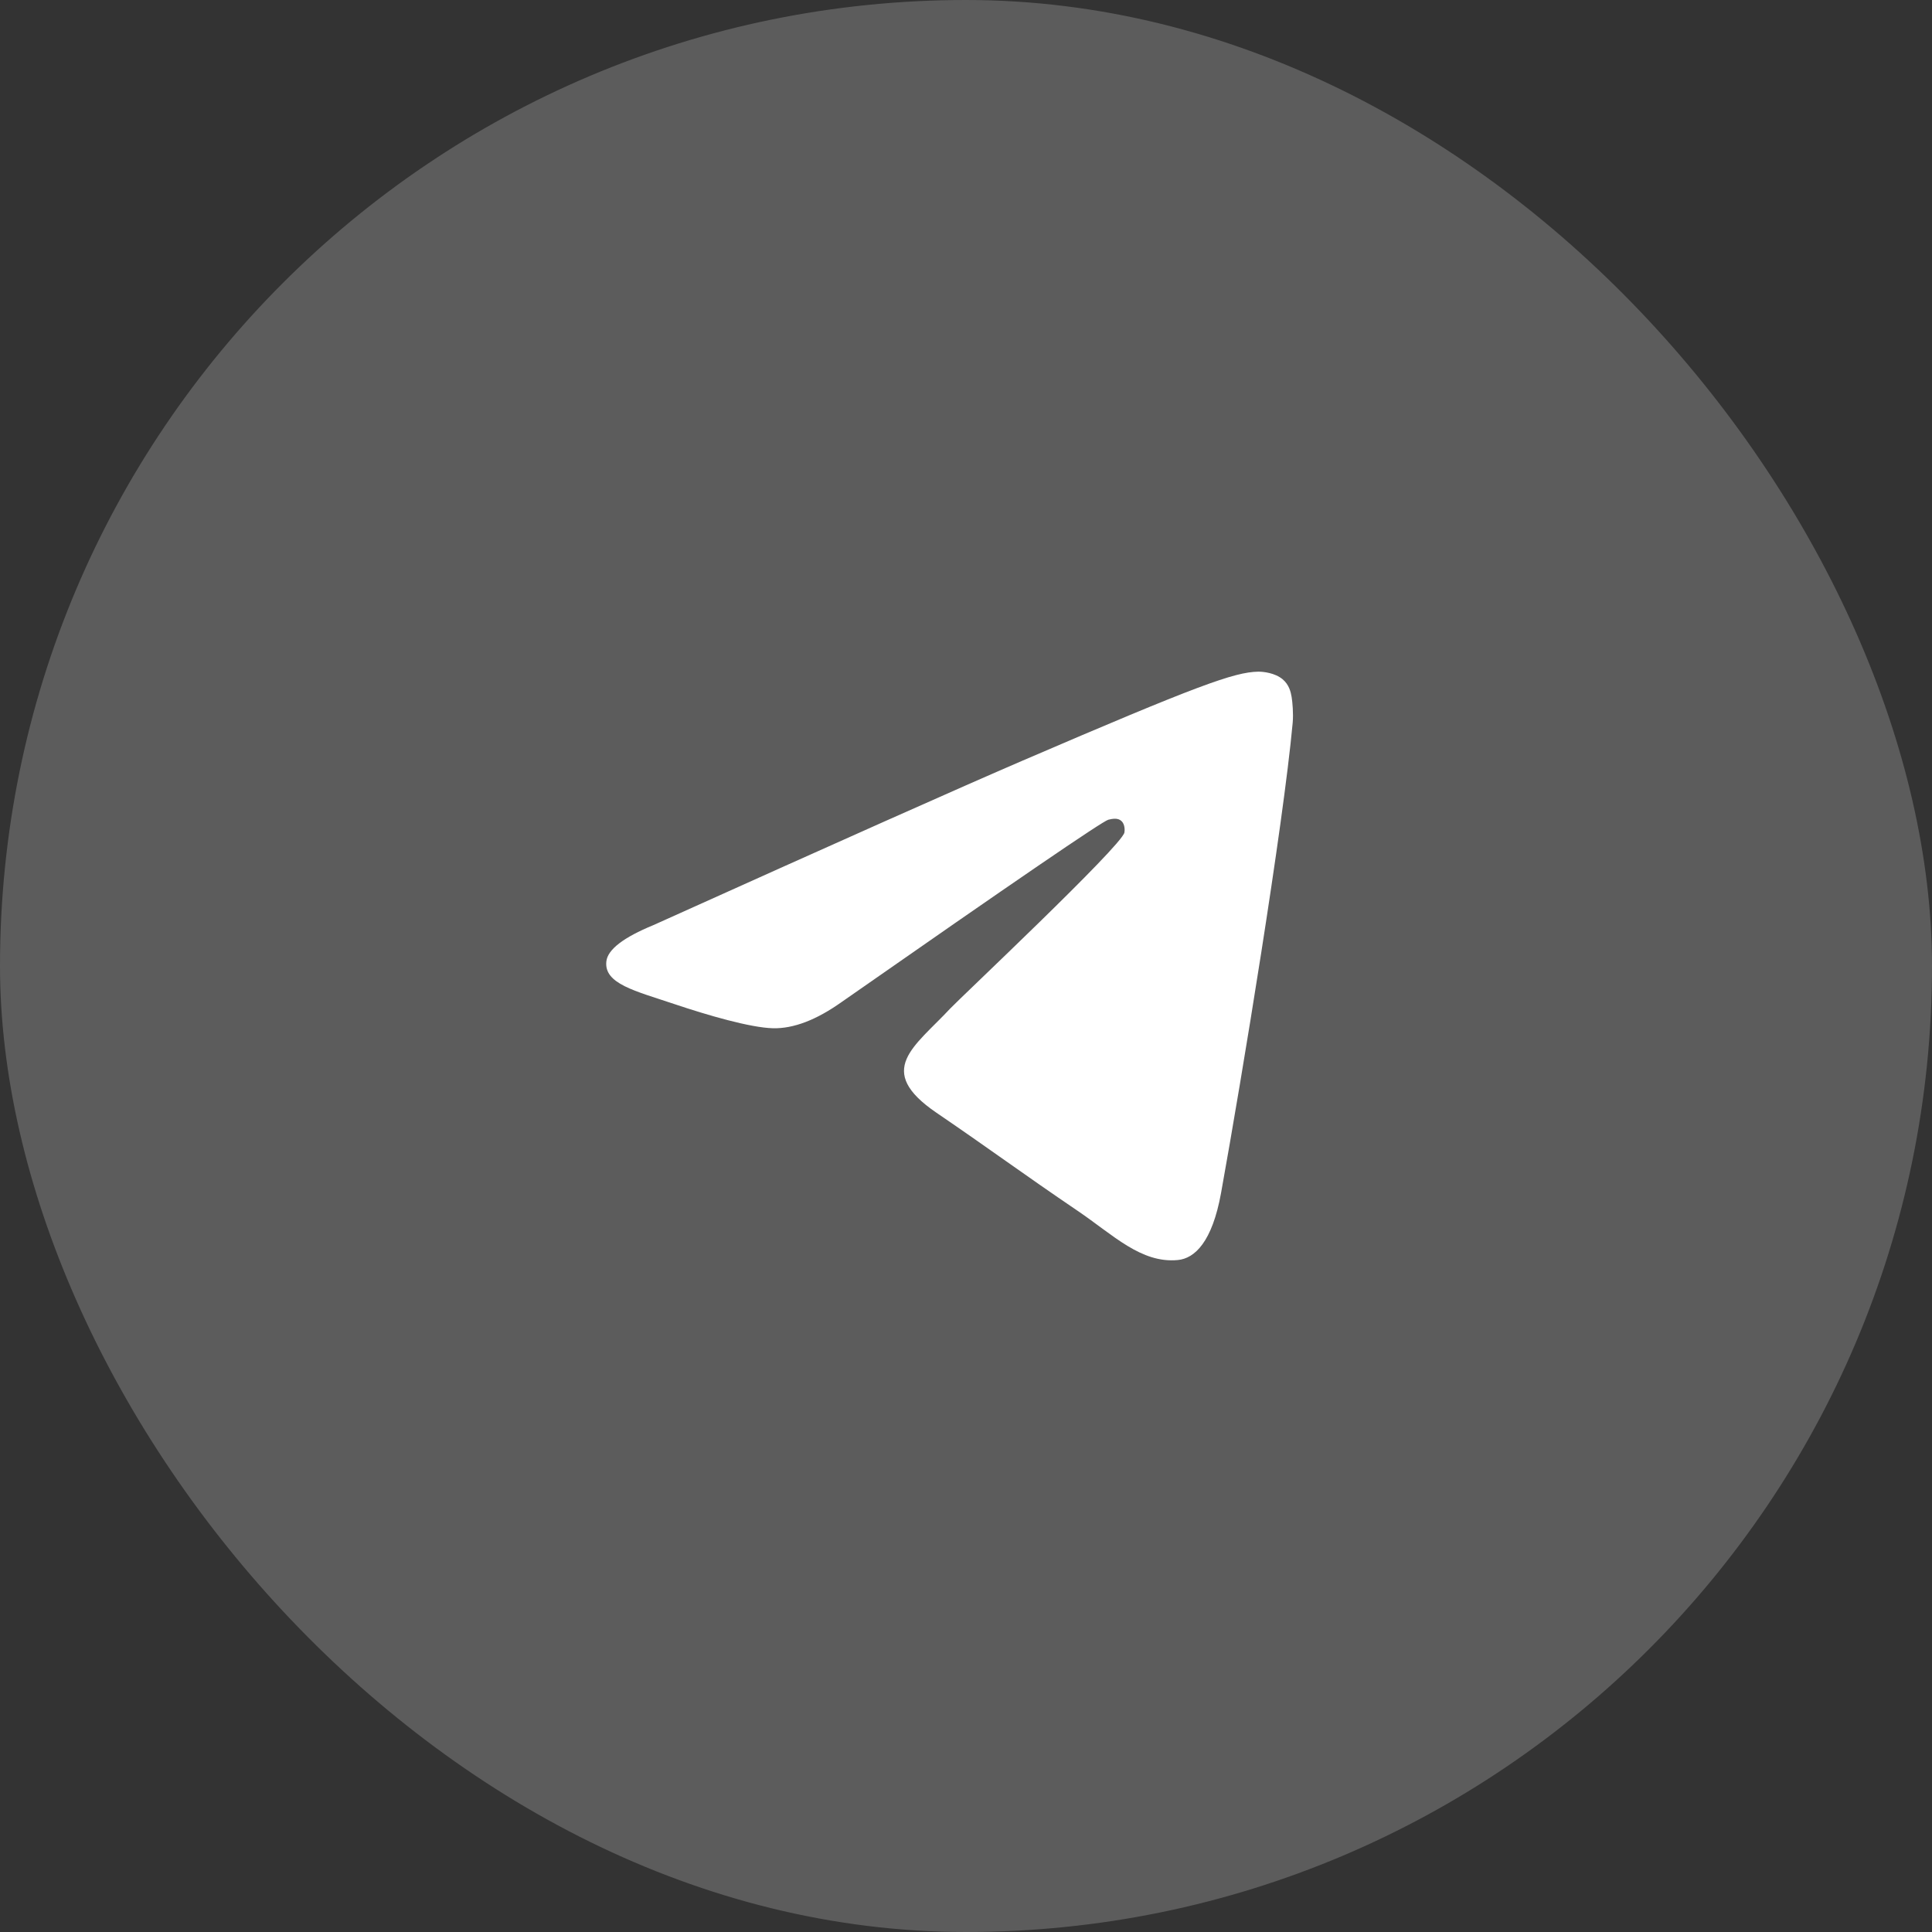
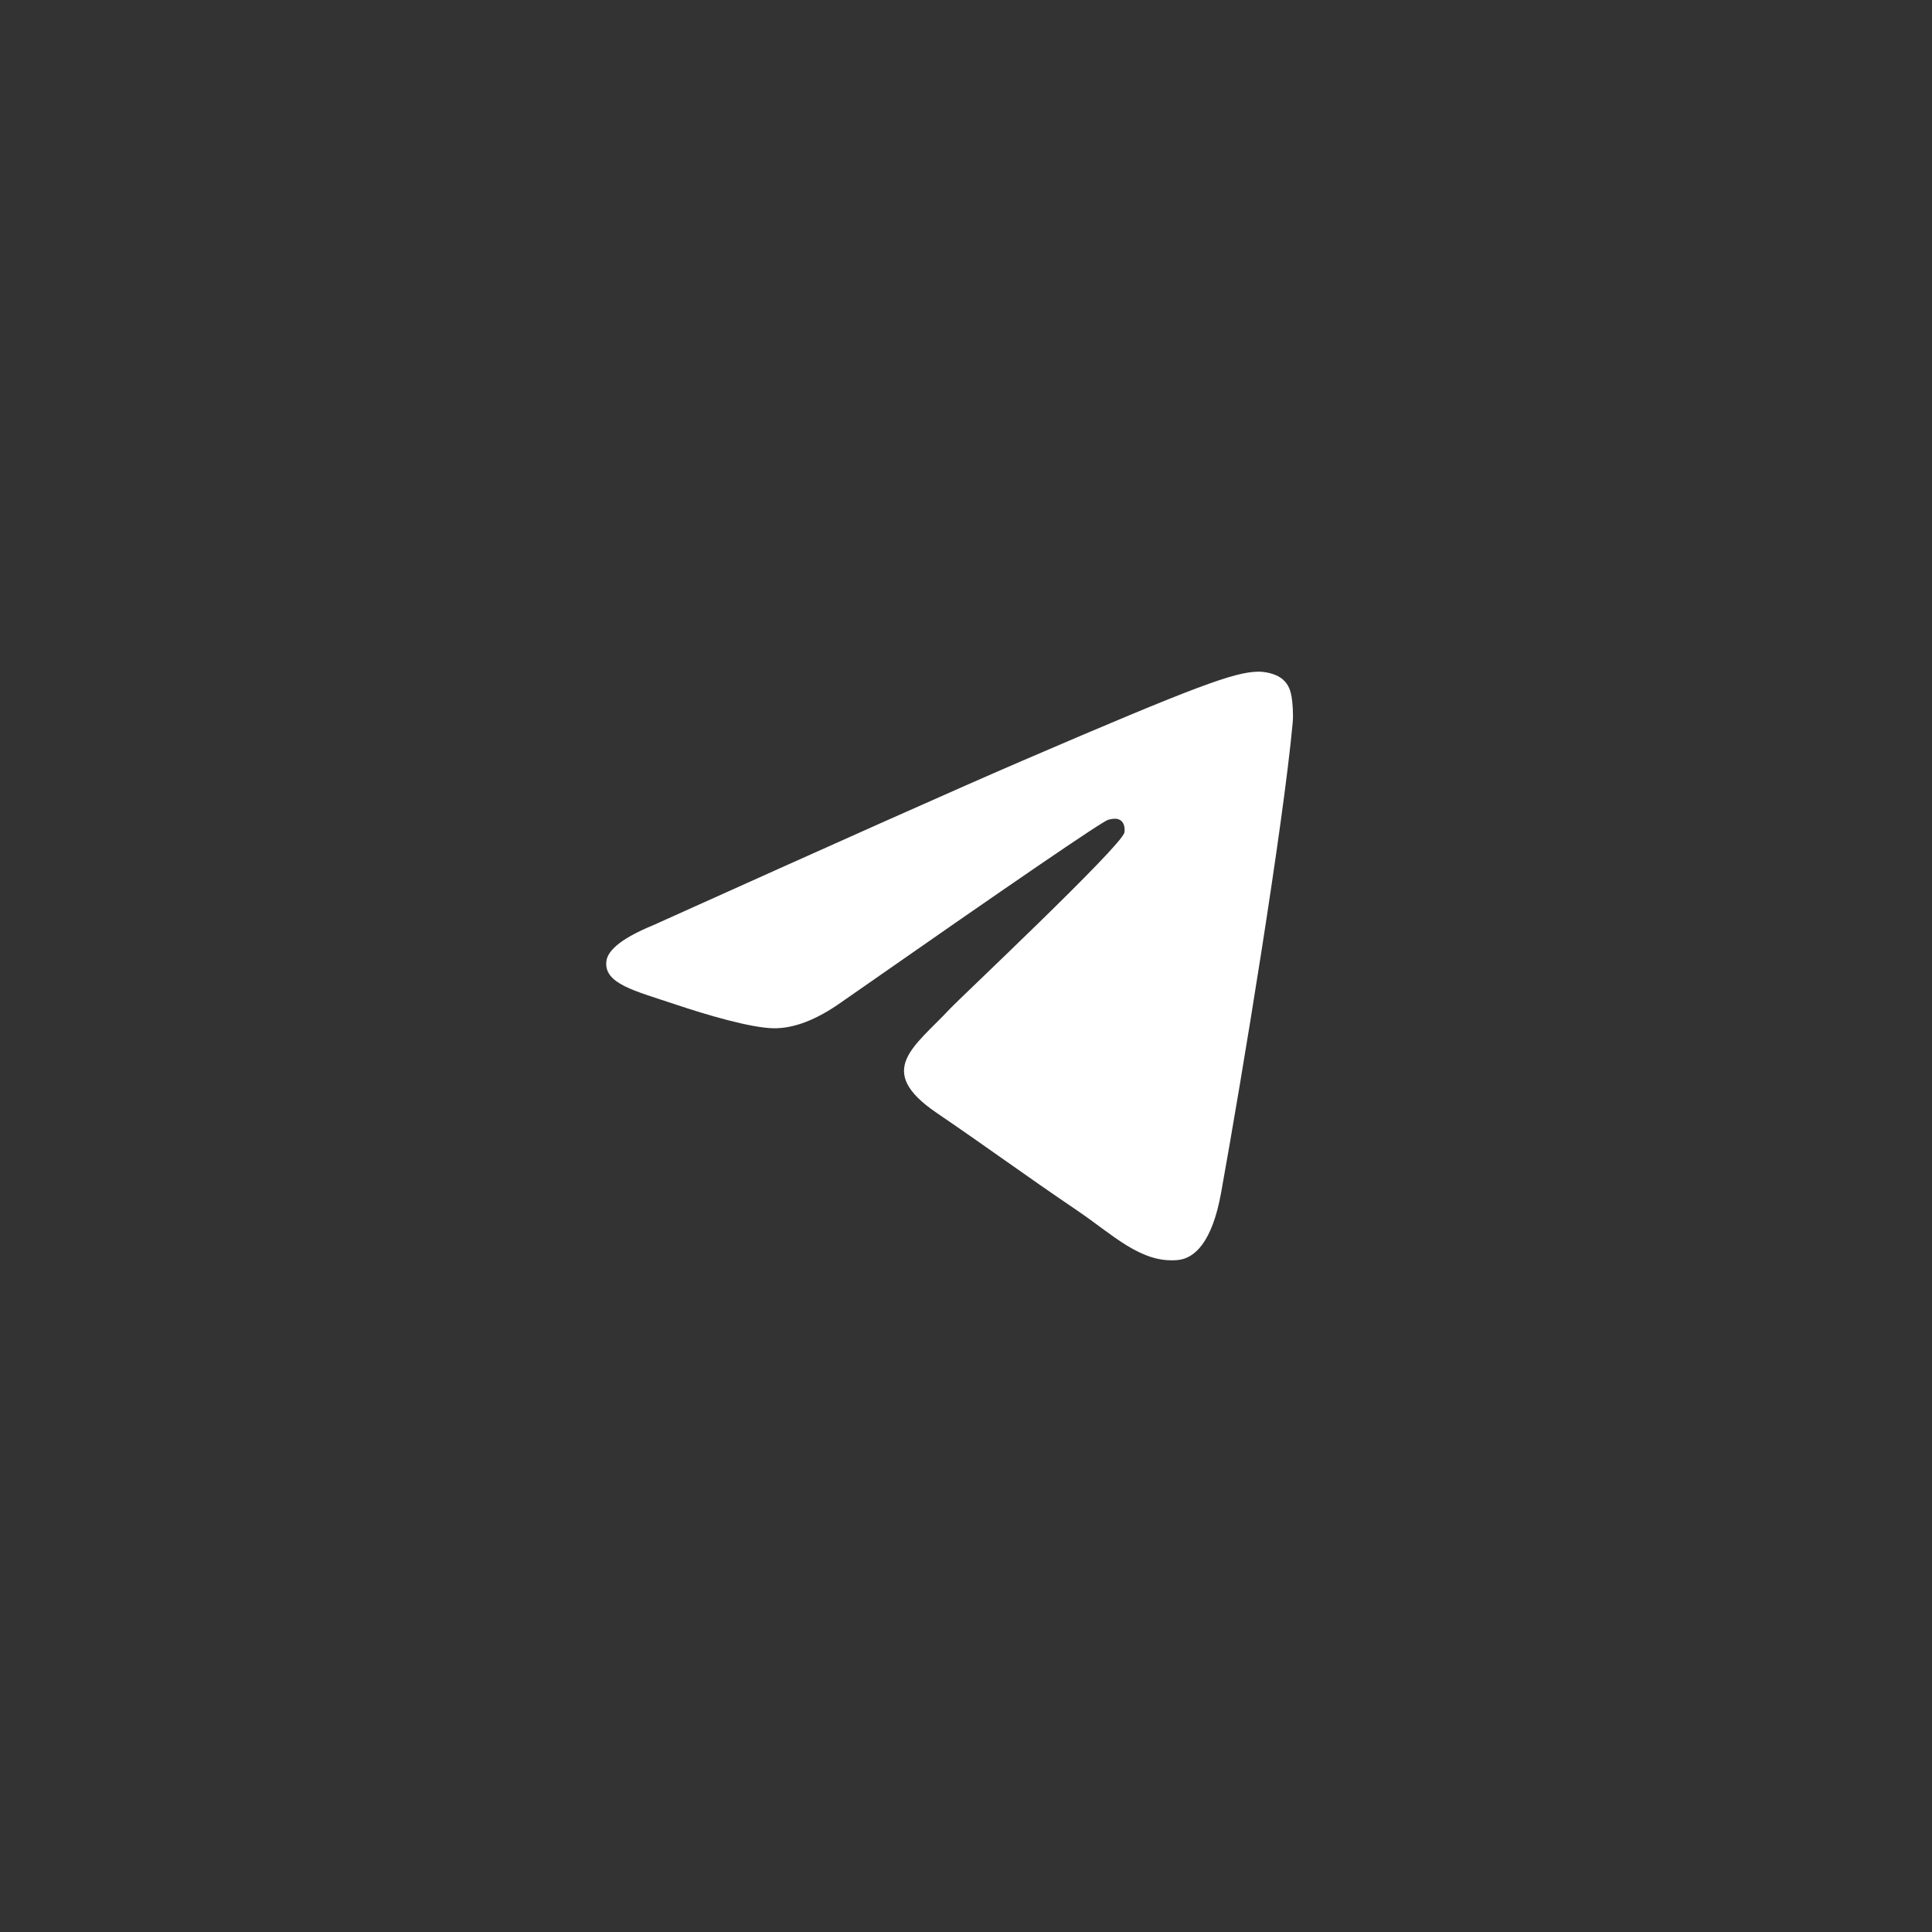
<svg xmlns="http://www.w3.org/2000/svg" width="64" height="64" viewBox="0 0 64 64" fill="none">
  <rect x="0" y="0" width="64" height="64" fill="#333333" stroke="none" />
-   <rect width="64" height="64" rx="32" fill="white" fill-opacity="0.2" />
  <path d="M21.646 30.645C27.753 27.893 31.825 26.079 33.863 25.202C39.68 22.699 40.889 22.265 41.677 22.25C41.85 22.247 42.238 22.292 42.489 22.502C42.701 22.68 42.759 22.92 42.787 23.089C42.815 23.258 42.849 23.642 42.822 23.942C42.507 27.368 41.142 35.682 40.449 39.519C40.155 41.143 39.577 41.687 39.017 41.74C37.8 41.856 36.877 40.909 35.698 40.11C33.855 38.86 32.813 38.082 31.023 36.862C28.955 35.452 30.296 34.678 31.475 33.411C31.783 33.08 37.143 28.038 37.247 27.58C37.26 27.523 37.272 27.31 37.149 27.197C37.027 27.084 36.846 27.123 36.716 27.154C36.531 27.197 33.585 29.21 27.879 33.194C27.043 33.788 26.286 34.077 25.608 34.062C24.86 34.045 23.421 33.625 22.351 33.265C21.039 32.824 19.997 32.591 20.087 31.842C20.135 31.452 20.654 31.053 21.646 30.645Z" fill="white" />
</svg>